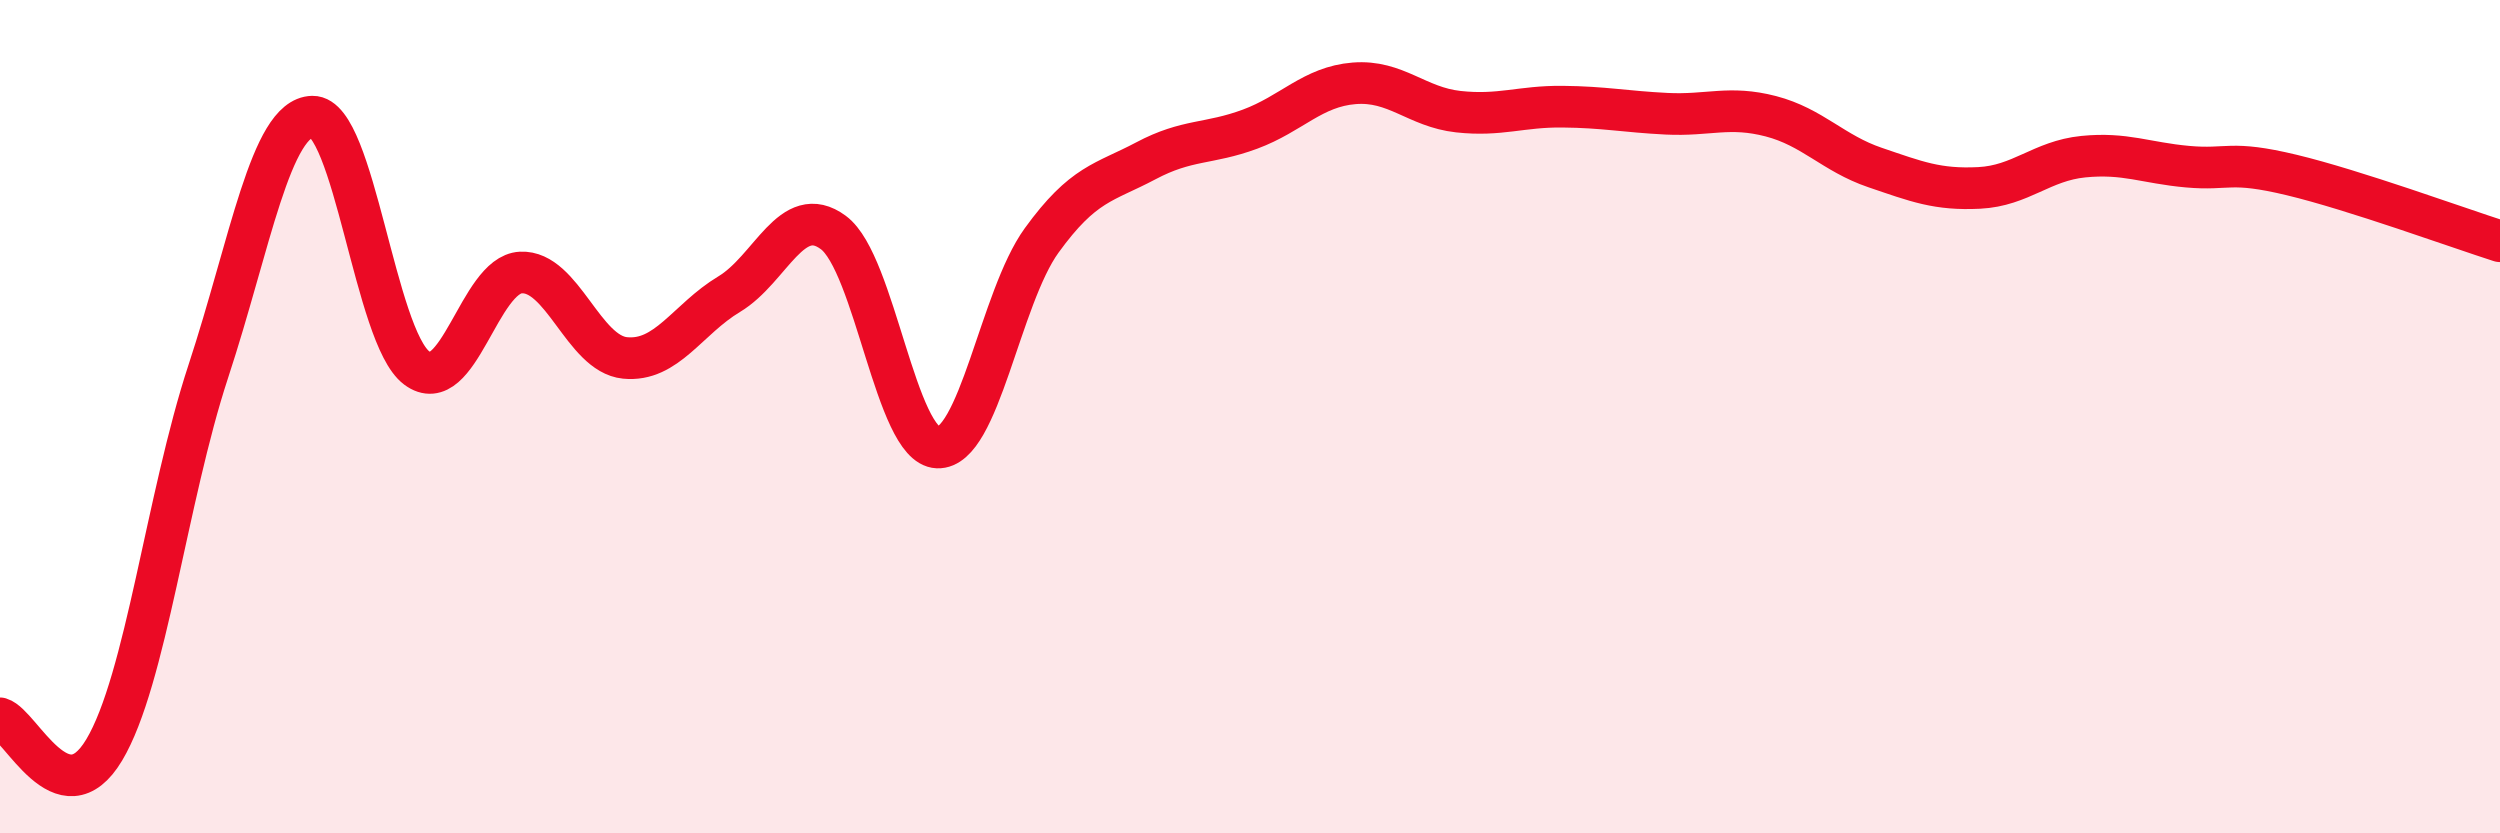
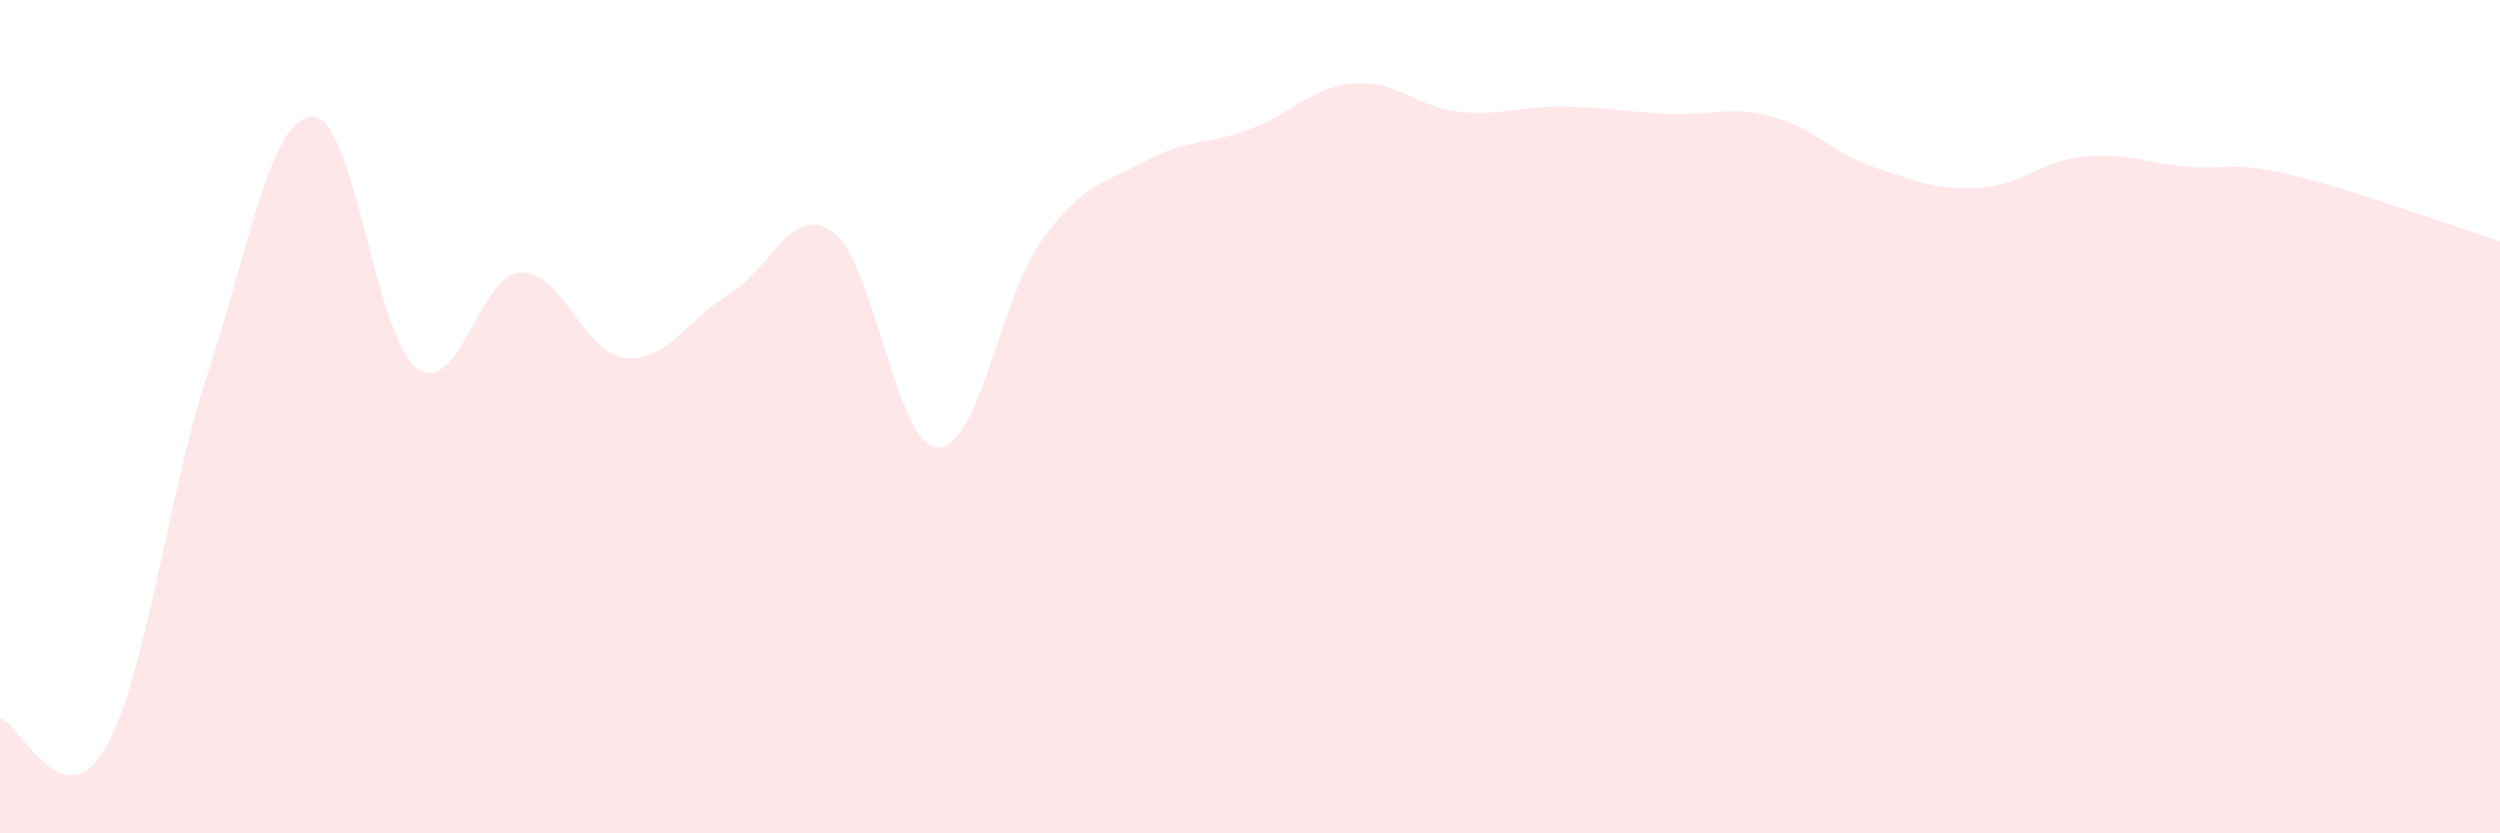
<svg xmlns="http://www.w3.org/2000/svg" width="60" height="20" viewBox="0 0 60 20">
  <path d="M 0,17.24 C 0.5,17.39 1.5,19.67 2.5,18 C 3.5,16.33 4,11.95 5,8.91 C 6,5.87 6.5,2.82 7.5,2.8 C 8.5,2.78 9,8.08 10,8.83 C 11,9.58 11.5,6.59 12.5,6.54 C 13.5,6.49 14,8.49 15,8.59 C 16,8.69 16.5,7.66 17.5,7.06 C 18.5,6.46 19,4.84 20,5.58 C 21,6.32 21.5,10.7 22.5,10.74 C 23.5,10.78 24,7.15 25,5.77 C 26,4.39 26.5,4.39 27.5,3.86 C 28.5,3.33 29,3.47 30,3.1 C 31,2.73 31.5,2.08 32.5,2 C 33.5,1.92 34,2.57 35,2.68 C 36,2.79 36.5,2.55 37.5,2.56 C 38.5,2.57 39,2.68 40,2.73 C 41,2.78 41.5,2.53 42.5,2.79 C 43.5,3.05 44,3.68 45,4.02 C 46,4.36 46.5,4.56 47.5,4.51 C 48.5,4.46 49,3.86 50,3.76 C 51,3.66 51.5,3.91 52.5,4 C 53.5,4.09 53.5,3.84 55,4.2 C 56.5,4.56 59,5.47 60,5.79L60 20L0 20Z" fill="#EB0A25" opacity="0.1" stroke-linecap="round" stroke-linejoin="round" />
-   <path d="M 0,17.24 C 0.5,17.39 1.5,19.67 2.5,18 C 3.5,16.33 4,11.95 5,8.91 C 6,5.87 6.5,2.82 7.5,2.8 C 8.5,2.78 9,8.08 10,8.83 C 11,9.58 11.5,6.59 12.5,6.54 C 13.5,6.49 14,8.49 15,8.59 C 16,8.69 16.5,7.66 17.5,7.06 C 18.5,6.46 19,4.84 20,5.58 C 21,6.32 21.5,10.7 22.5,10.74 C 23.5,10.78 24,7.15 25,5.77 C 26,4.39 26.5,4.39 27.5,3.86 C 28.5,3.33 29,3.47 30,3.1 C 31,2.73 31.5,2.08 32.5,2 C 33.5,1.92 34,2.57 35,2.68 C 36,2.79 36.5,2.55 37.5,2.56 C 38.5,2.57 39,2.68 40,2.73 C 41,2.78 41.5,2.53 42.5,2.79 C 43.5,3.05 44,3.68 45,4.02 C 46,4.36 46.5,4.56 47.5,4.51 C 48.5,4.46 49,3.86 50,3.76 C 51,3.66 51.5,3.91 52.5,4 C 53.5,4.09 53.5,3.84 55,4.2 C 56.5,4.56 59,5.47 60,5.79" stroke="#EB0A25" stroke-width="1" fill="none" stroke-linecap="round" stroke-linejoin="round" />
</svg>